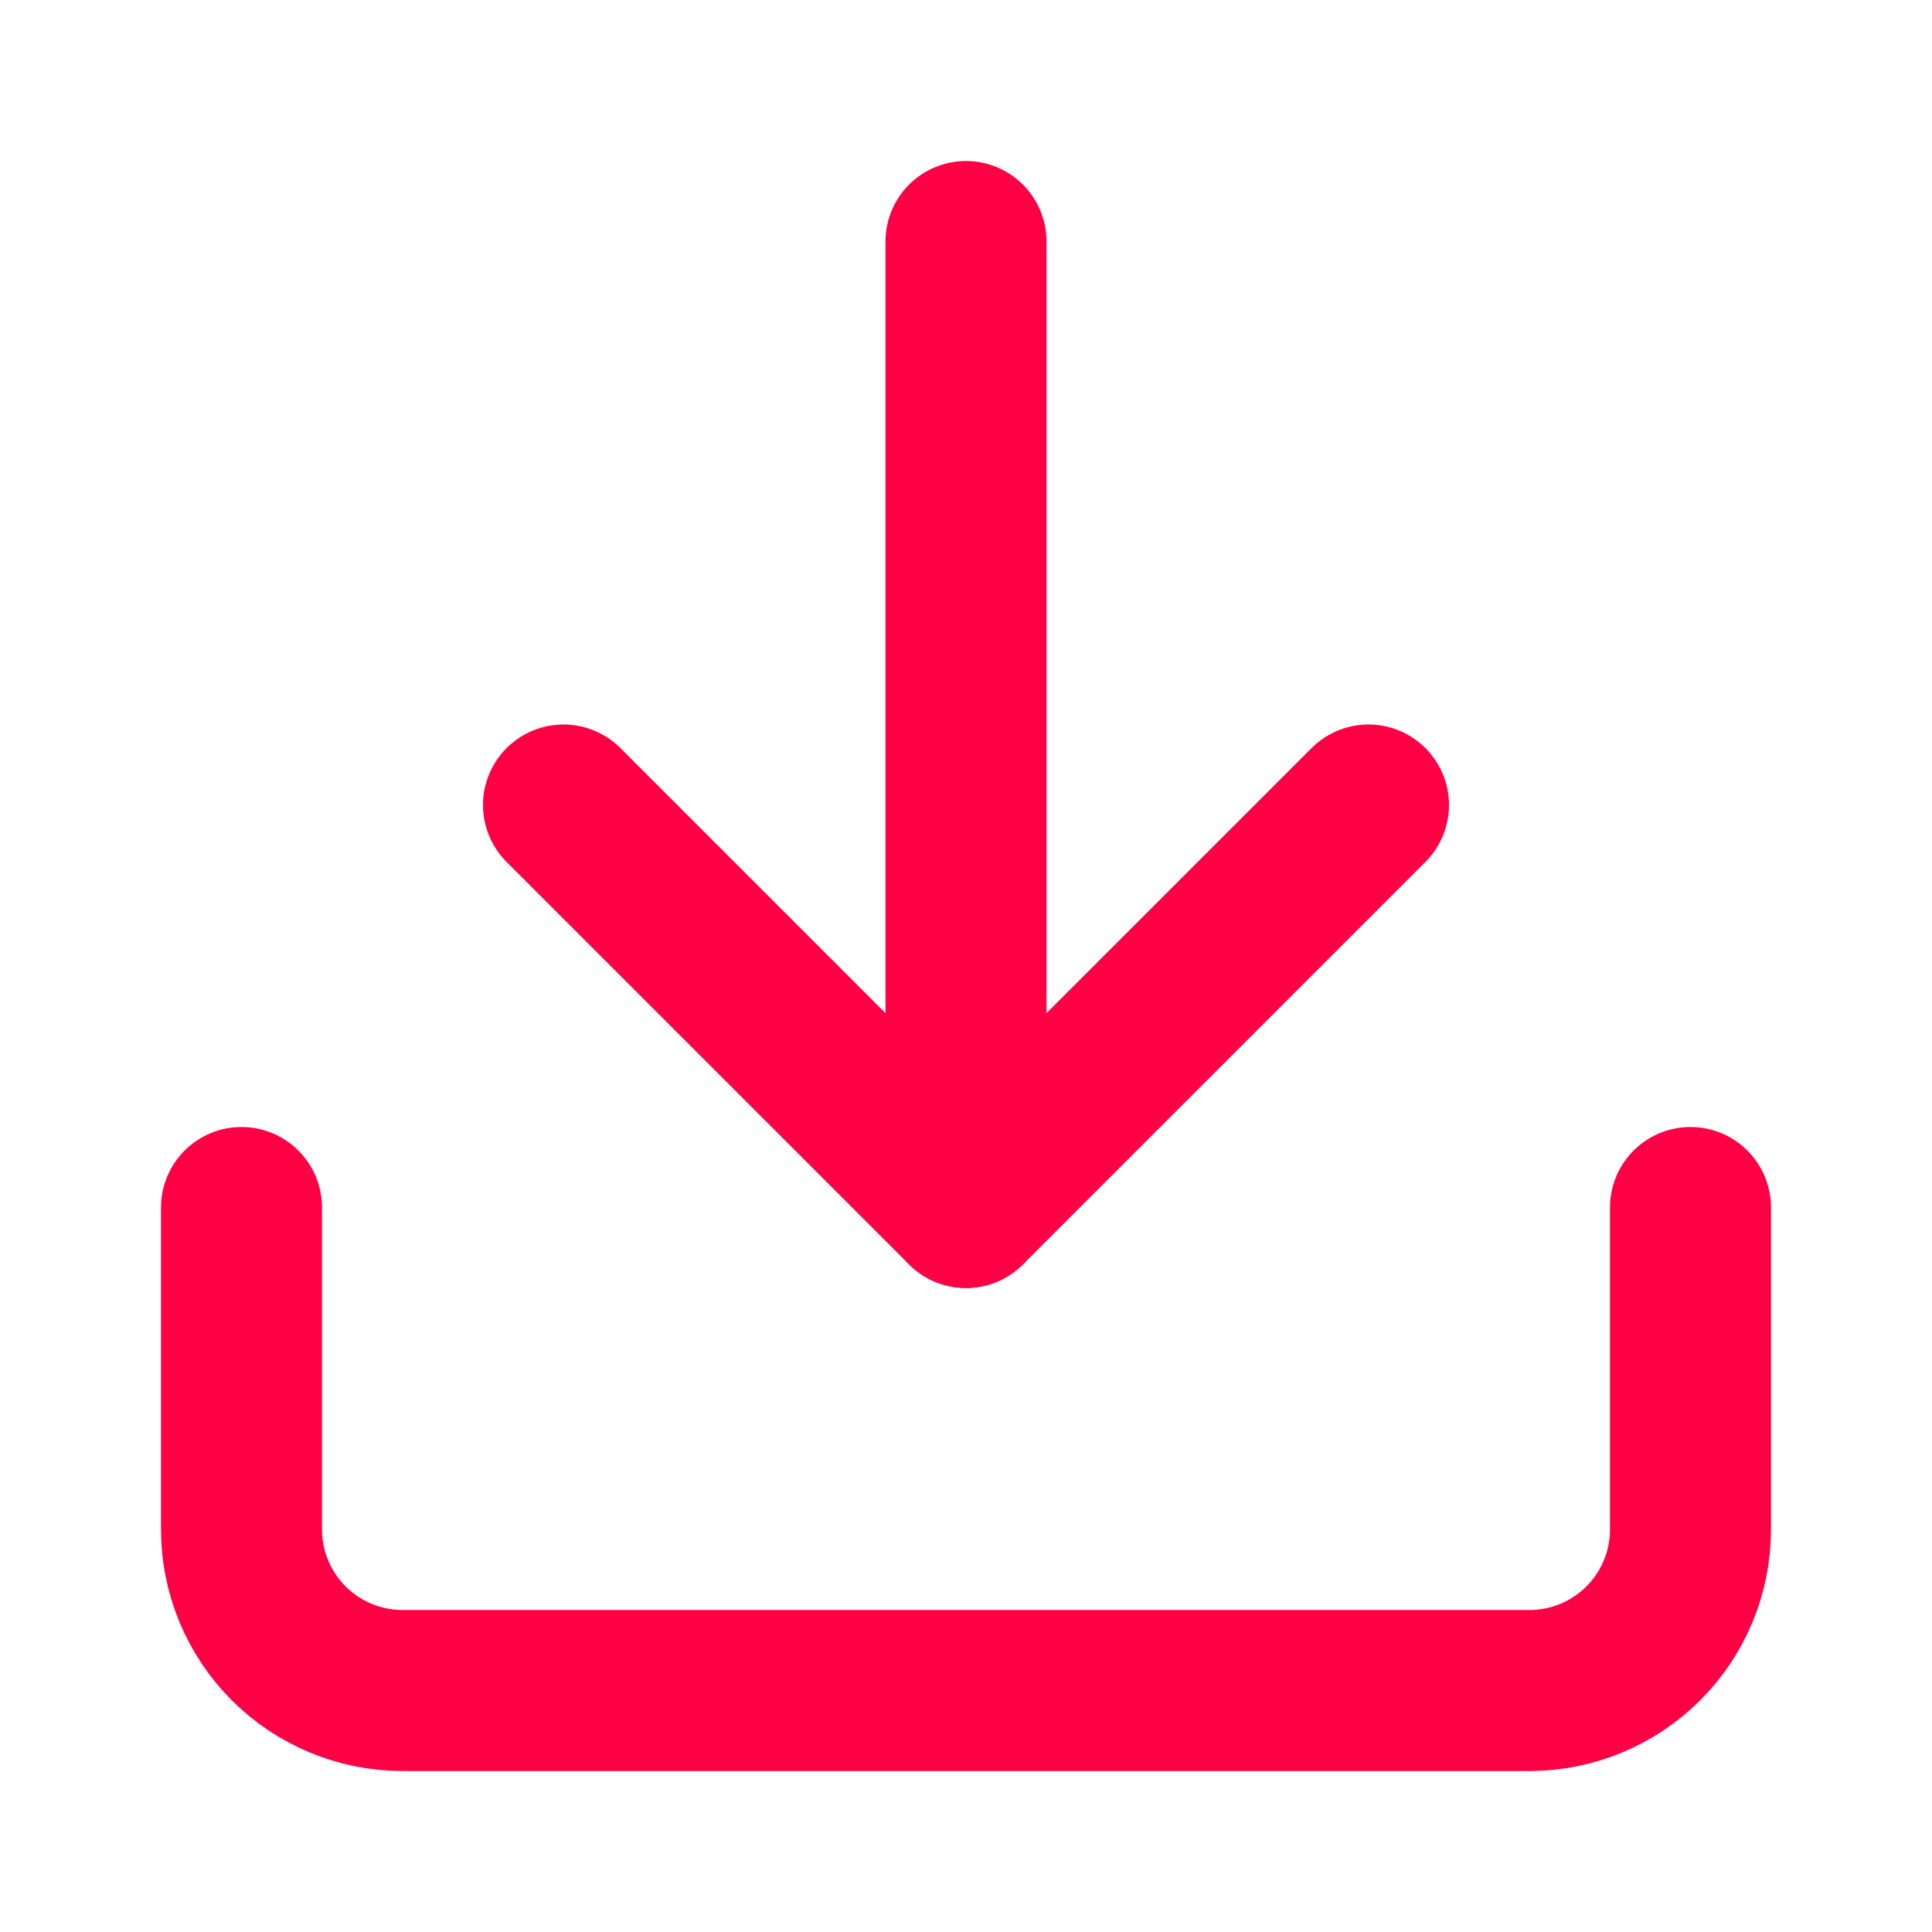
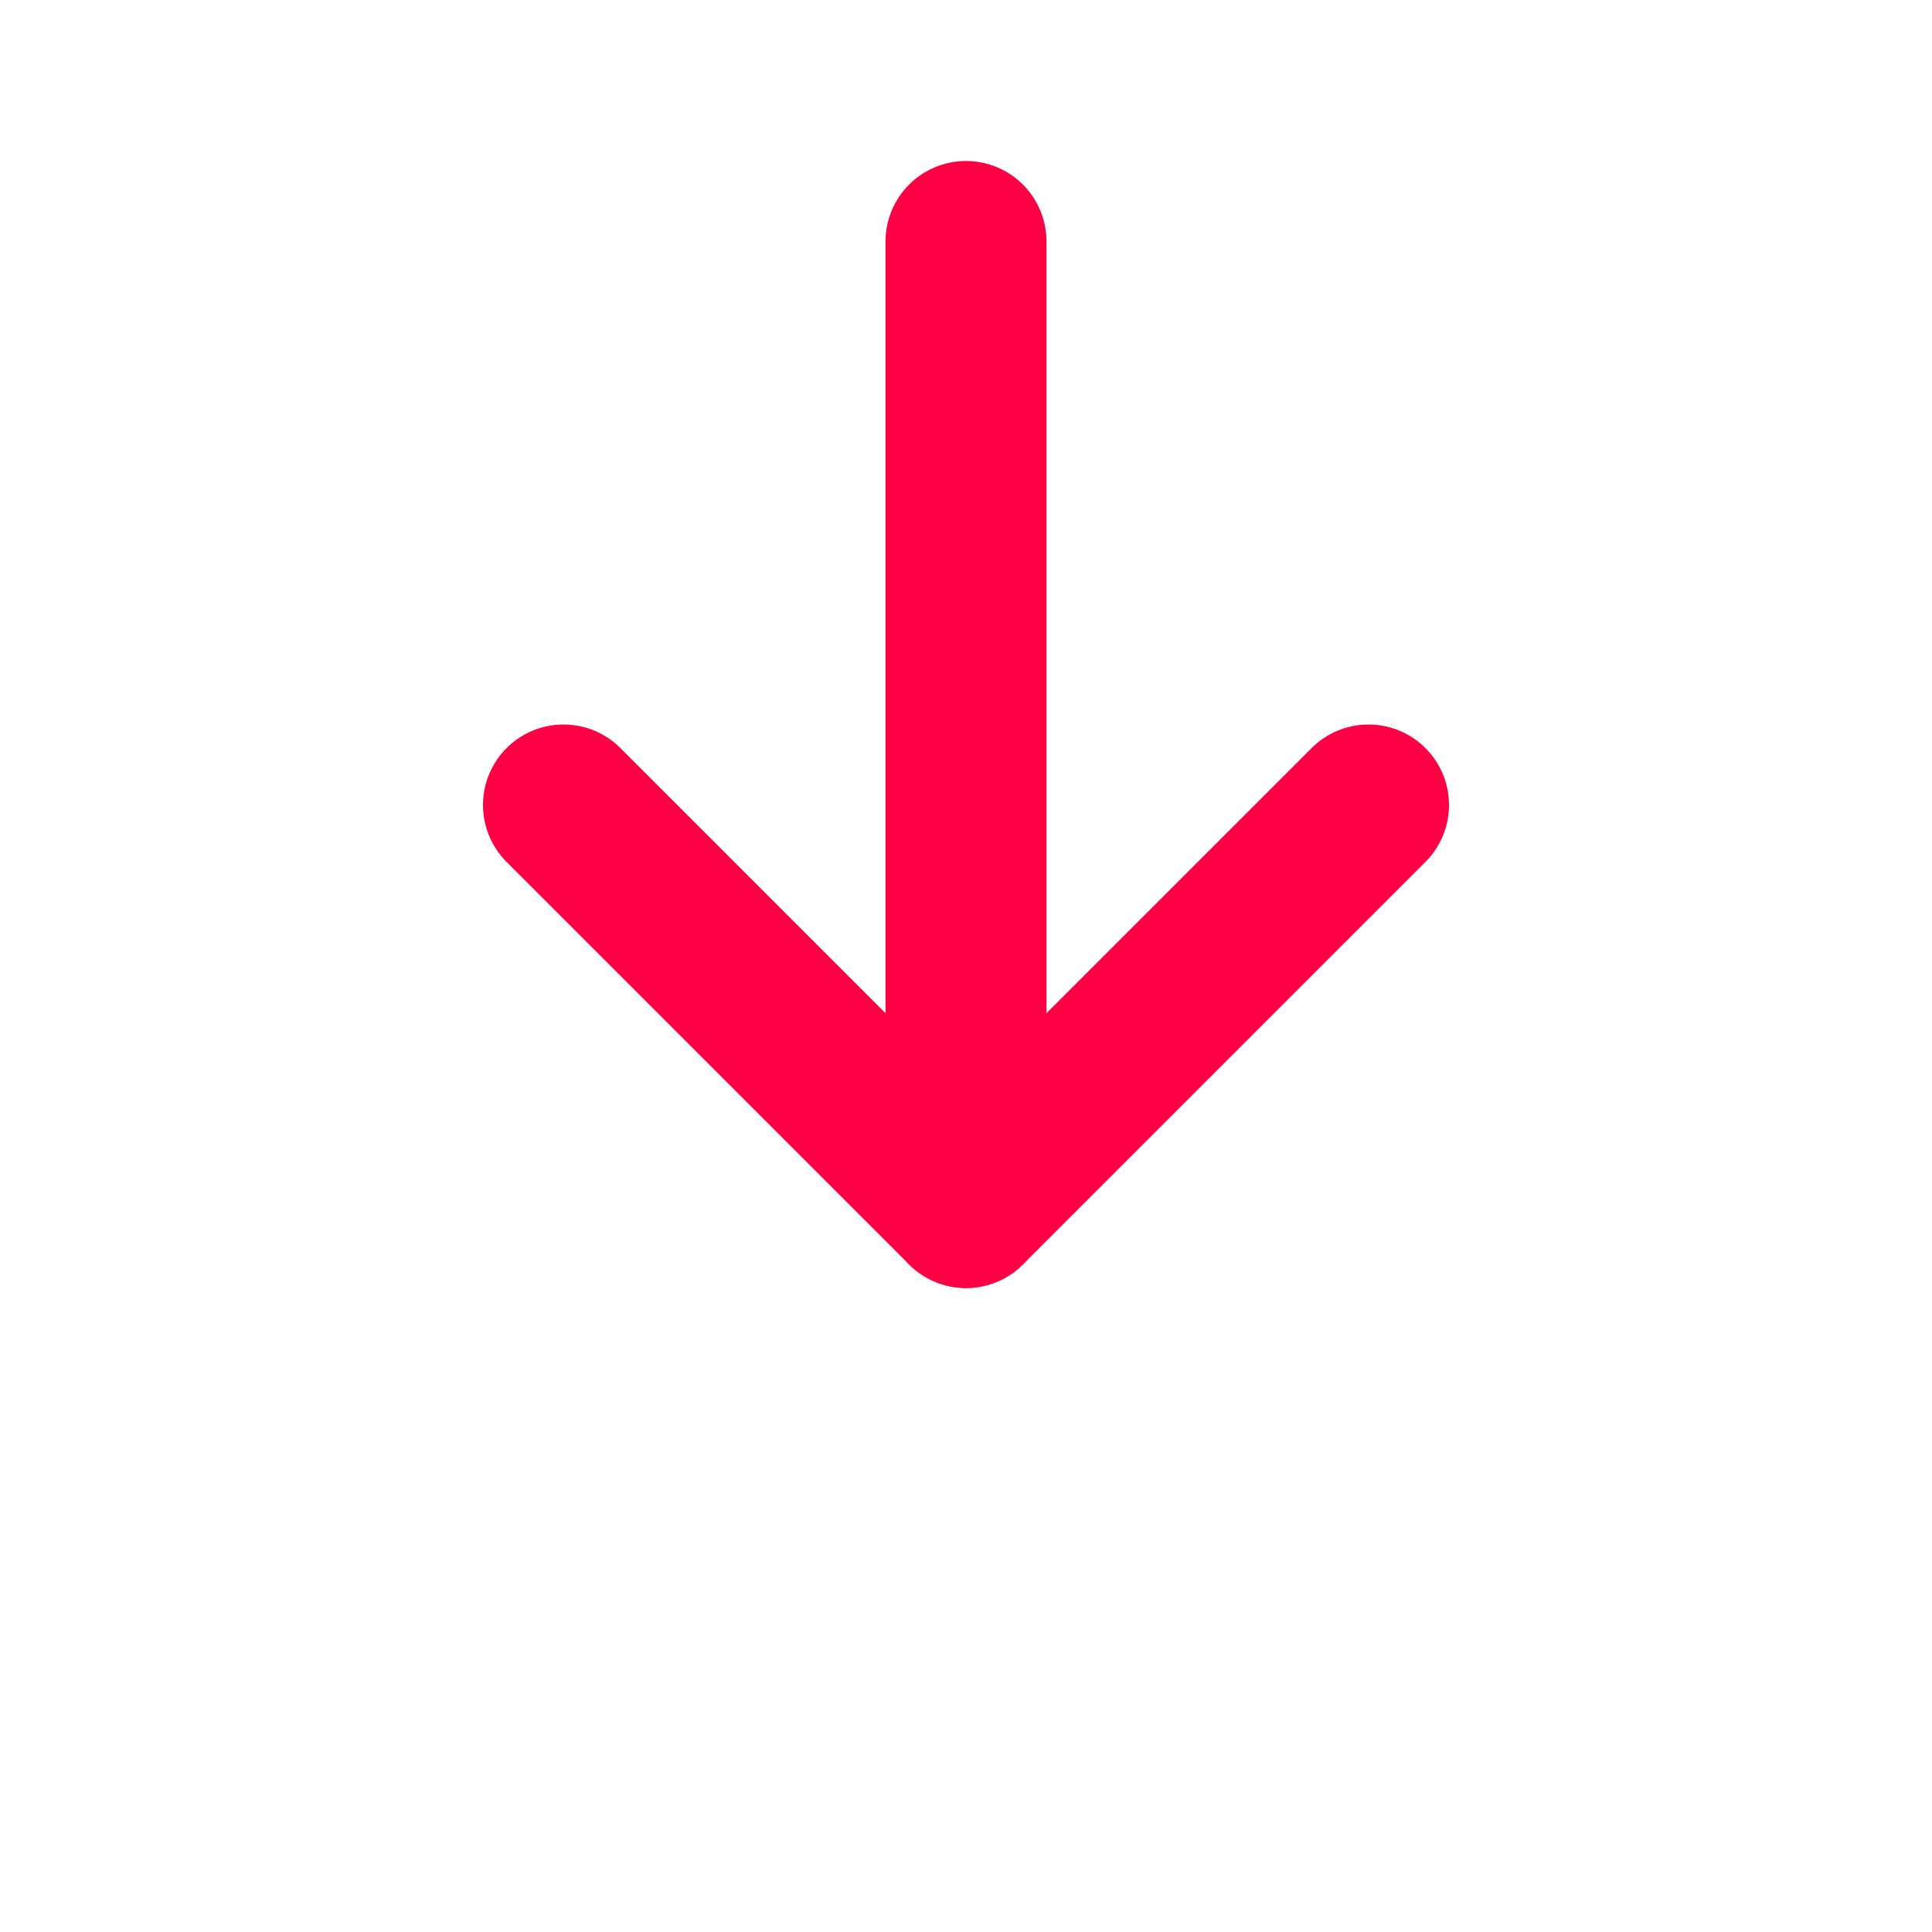
<svg xmlns="http://www.w3.org/2000/svg" width="24" height="24" viewBox="0 0 24 24" fill="none">
-   <path d="M21 15V19C21 19.53 20.789 20.039 20.414 20.414C20.039 20.789 19.53 21 19 21H5C4.47 21 3.961 20.789 3.586 20.414C3.211 20.039 3 19.53 3 19V15" stroke="#FF0044" stroke-width="2" stroke-linecap="round" stroke-linejoin="round" />
  <path d="M7 10L12 15L17 10" stroke="#FF0044" stroke-width="2" stroke-linecap="round" stroke-linejoin="round" />
  <path d="M12 15V3" stroke="#FF0044" stroke-width="2" stroke-linecap="round" stroke-linejoin="round" />
</svg>